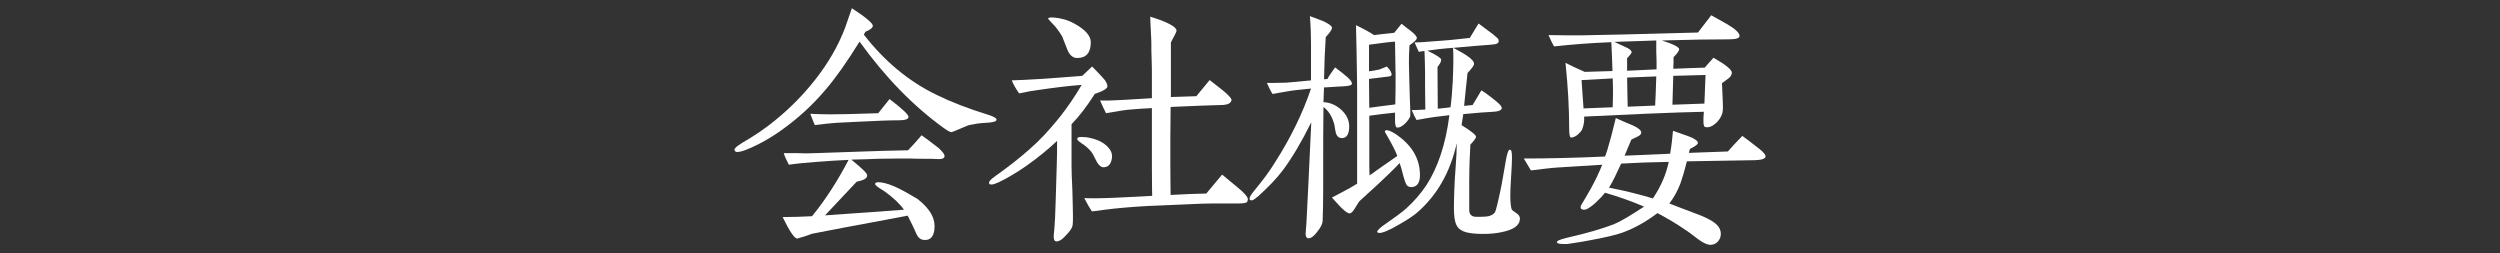
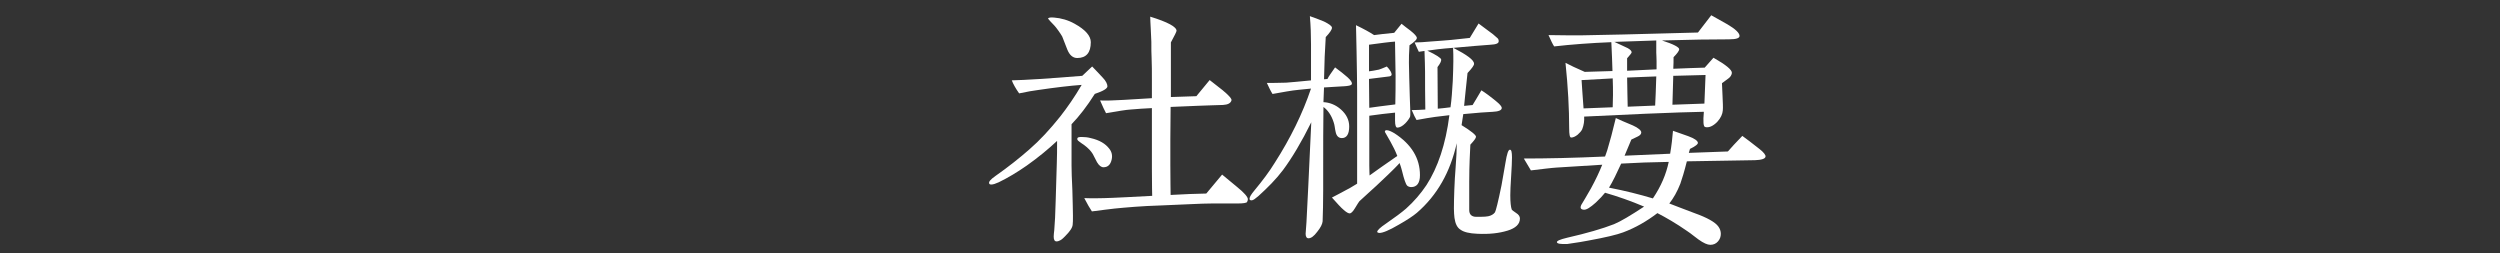
<svg xmlns="http://www.w3.org/2000/svg" id="_レイヤー_1" data-name="レイヤー 1" width="1278.16" height="129.36" viewBox="0 0 1278.16 129.36">
  <rect x="0" y="0" width="1278.16" height="129.36" fill="#333333" stroke="none" />
  <defs>
    <style>
      .cls-1 {
        fill: #fff;
      }
    </style>
  </defs>
-   <path class="cls-1" d="M503.85,62.8c-3.04.14-5.64.58-7.67,1.01-1.01.15-2.75.87-5.35,2.03-2.75,1.16-4.2,1.74-4.34,1.74-.72,0-2.03-.72-4.05-2.17-15.63-11.29-29.95-26.05-42.98-44.13-6.37,10.27-12.15,18.52-17.51,24.74-6.51,7.67-13.89,14.47-22.43,20.55-6.08,4.34-12.16,7.67-18.38,10.13-1.88.72-3.33,1.01-4.2,1.01s-1.3-.43-1.45-1.16c0-.72,1.3-1.88,3.91-3.47,6.22-3.62,11.87-7.38,16.93-11.58,7.67-6.22,14.47-13.17,20.4-20.69,6.95-8.83,12.01-17.8,15.34-26.62.72-2.17,1.88-5.5,3.47-9.98,7.09,4.63,10.71,7.67,10.71,8.97,0,1.01-1.3,2.03-3.76,3.04l-.87,1.45c10.56,13.6,22.86,23.88,37.19,30.82,7.38,3.62,15.92,6.95,25.76,9.98,3.33,1.01,4.92,1.88,4.92,2.75s-1.88,1.45-5.64,1.59ZM480.41,81.32c-1.16,0-2.46,0-3.91-.14h-3.91c-4.49,0-7.09-.14-7.52-.14-3.76,0-9.26,0-16.35.14-2.89.14-7.38.29-13.46.43,5.5,4.49,8.25,7.09,8.1,8.1,0,1.45-1.74,2.46-5.35,3.18-3.62,3.91-8.97,9.55-16.21,17.22l12.3-.87c6.08-.43,15.48-1.01,28.07-2.03-2.17-3.04-5.5-6.22-9.98-9.41-1.01-.72-2.17-1.3-3.18-2.03-1.01-.72-1.59-1.3-1.59-1.74,0-.58.58-.87,1.59-.87,2.17,0,4.78.72,7.96,2.03,2.75,1.16,6.8,3.33,12.3,6.66,5.64,4.49,8.54,8.97,8.54,13.75s-1.74,7.24-5.06,7.09c-1.88,0-3.18-1.01-4.05-2.75-1.01-2.32-2.46-5.5-4.63-9.69-3.04.58-9.69,1.88-19.97,3.76-6.51,1.16-16.21,3.04-28.94,5.5-1.88.72-4.34,1.59-7.52,2.46-1.45,0-3.91-3.62-7.52-11,4.63,0,9.7-.14,15.05-.43,6.95-8.54,13.17-18.23,18.67-28.79-3.47.14-8.97.43-16.35,1.01-5.64.43-10.27.87-14.18,1.45-1.3-2.46-2.17-4.34-2.6-5.93h5.93c2.46,0,4.34.14,5.5.14.43,0,10.56-.29,30.68-1.01,4.49-.15,11.72-.43,21.42-.58,1.88-1.88,4.2-4.49,6.95-7.67,1.88,1.3,4.77,3.47,8.68,6.51,2.03,1.88,3.04,3.18,3.04,4.05,0,1.01-.87,1.59-2.46,1.59ZM459.28,61.5c-4.63,0-11.43.29-20.26.72-2.17.14-6.08.29-11.58.58-2.46.14-6.08.58-10.85,1.16-.58-1.3-1.3-3.18-2.32-5.79,3.04.14,6.37.29,9.84.29,4.49,0,12.73-.14,24.89-.58,1.3-1.59,3.18-4.05,5.79-7.23,6.51,4.92,9.7,7.96,9.7,9.12s-1.74,1.74-5.21,1.74Z" />
  <path class="cls-1" d="M559.71,48.04c-3.91,6.22-7.96,11.43-11.87,15.48v21.13c0,2.6.14,6.8.43,12.73.14,5.93.29,10.27.29,12.88,0,2.17,0,3.76-.14,4.63-.14,1.59-1.45,3.47-3.91,5.93-1.59,1.74-3.04,2.6-4.34,2.6-1.01,0-1.45-.87-1.45-2.46,0-.72.14-2.17.29-3.33.29-3.47.58-8.39.72-14.9l.58-19.39c.14-3.33.14-7.09.14-11.29-4.49,4.2-9.55,8.39-15.48,12.59-4.77,3.33-9.55,6.22-14.33,8.54-1.59.72-2.89,1.16-3.76,1.16-.72,0-1.01-.14-1.16-.58-.29-.87.72-2.03,3.18-3.76,6.8-4.78,12.59-9.41,17.36-13.6,5.35-4.63,10.56-10.27,15.77-16.79,3.62-4.63,7.38-9.98,11-16.21-5.93.43-13.31,1.3-22.14,2.6-2.46.29-5.64.87-9.84,1.74-1.74-2.46-3.04-4.77-3.76-6.66,6.51-.14,18.52-.87,36.03-2.31,1.01-1.01,2.75-2.6,5.06-4.78,1.16,1.3,3.04,3.04,5.35,5.64,1.74,1.74,2.46,3.47,2.46,4.49,0,1.16-2.17,2.46-6.51,3.91ZM550.73,29.66c-2.17,0-3.91-1.45-5.06-4.34l-2.6-6.66c-.72-1.3-3.04-4.63-4.05-5.64-1.3-1.3-2.89-3.04-3.18-3.47.15-.58,1.16-.72,3.04-.58,3.62.29,7.24,1.3,10.56,3.18,5.5,3.04,8.25,6.22,8.25,9.41,0,5.35-2.31,8.1-6.95,8.1ZM564.19,85.52c-1.16,0-2.32-.87-3.33-2.6-.72-1.3-1.45-2.75-2.17-4.2-.87-1.45-2.32-3.04-4.49-4.63-.87-.58-1.74-1.16-2.46-1.74-.87-.58-1.16-1.16-.87-1.74.14-.43.87-.58,2.17-.58,1.45,0,3.04.14,4.63.58,4.49,1.01,7.52,2.89,9.41,5.35,1.3,1.59,1.74,3.47,1.3,5.5-.58,2.75-2.03,4.05-4.2,4.05ZM637.55,103.31c-.29.43-1.88.72-4.77.72h-13.17c-5.64,0-14.33.58-26.19,1.01-9.7.29-17.65,1.01-23.59,1.59-2.32.29-6.22.72-11.58,1.45-1.01-1.45-2.32-3.76-3.91-6.8,3.18.14,8.1.14,14.62-.14,3.04-.14,9.69-.43,20.11-1.01,0-.58-.15-5.21-.15-13.89v-30.97c-3.62.14-7.23.43-10.85.72-2.46.14-6.66.87-12.59,1.88-.72-1.3-1.74-3.47-3.04-6.51,2.89.14,6.95,0,12.01-.29l14.47-.87v-8.54c0-5.06,0-8.97-.14-11.72-.14-2.32-.14-5.21-.14-8.54,0-1.01-.14-3.18-.29-6.37-.14-3.04-.29-5.21-.29-6.51,8.97,2.75,13.46,5.21,13.46,7.23,0,.43-1.01,2.46-2.89,5.93v27.93c4.78-.15,9.12-.29,13.02-.43l6.8-8.25c2.17,1.74,4.49,3.47,6.66,5.21,3.33,2.75,4.78,4.49,4.49,5.21-.43,1.45-1.88,2.17-4.34,2.31-2.89.15-7.24.15-12.88.43l-13.89.58-.14,16.35v13.46c0,7.81.14,12.88.14,15.19,6.8-.43,12.88-.58,18.23-.72l8.1-9.69c.14.14,2.6,2.17,7.52,6.22,3.76,3.04,5.64,5.21,5.64,6.37,0,.43-.14,1.01-.43,1.45Z" />
  <path class="cls-1" d="M686.61,44.13c-3.04.14-6.51.43-9.69.58l-.29,7.52c3.04.14,6.22,1.3,8.97,3.76s4.2,5.35,4.2,8.68c0,3.91-1.3,5.93-3.76,5.93-1.59,0-2.75-1.01-3.18-3.18-.43-1.74-.43-3.33-1.01-4.92-1.16-3.62-3.04-6.22-5.21-7.81-.14,9.55-.14,20.11-.14,31.69v10.71c0,6.51-.14,11.87-.29,16.06-.14,1.45-1.01,3.18-2.75,5.35-1.74,2.32-3.18,3.33-4.49,3.33-1.01,0-1.45-1.01-1.45-2.31,0-.43.29-4.63.43-5.93.14-1.88,1.45-28.65,2.46-51.08-4.92,9.98-9.84,18.23-14.47,24.45-3.47,4.63-7.81,8.97-12.59,13.31-1.59,1.3-2.6,2.17-3.47,2.17-.72,0-1.16-.29-1.01-1.01,0-.72.87-2.17,2.46-4.05,4.2-5.06,7.67-9.69,10.42-14.18,7.96-12.44,14.18-25.03,18.52-37.91-4.05.43-8.25.72-12.3,1.45l-7.38,1.3c-1.01-1.59-1.88-3.47-2.89-5.64,2.03,0,5.5,0,9.84-.14,2.46-.14,6.51-.58,12.73-1.16v-18.52c0-4.49-.14-9.26-.58-14.33,3.04,1.01,5.35,2.03,7.24,2.75,2.6,1.3,4.05,2.31,4.05,3.18,0,1.01-1.16,2.61-3.18,4.78-.43,6.22-.72,13.46-.87,21.56l1.74-.14c.58-1.3,2.03-3.18,3.91-5.93,2.6,1.88,4.49,3.47,6.37,5.06,1.74,1.59,2.46,2.75,2.17,3.47-.15.72-1.74,1.01-4.49,1.16ZM721.48,95.65c-.72,0-1.59-.29-2.03-.72-.72-.72-1.59-3.18-2.6-7.38-.14-.43-.43-1.88-1.3-4.2-.43.58-3.76,4.05-9.98,9.84-2.17,2.17-5.79,5.21-10.56,9.7-.14.14-1.01,1.45-2.31,3.62-1.01,1.74-2.03,2.6-2.61,2.6-.72,0-1.74-.58-3.04-1.74-1.45-1.16-3.33-3.33-6.08-6.37,2.03-1.01,4.92-2.6,9.26-4.92,1.3-.72,2.46-1.45,3.62-2.17v-47.61c0-4.49-.14-11.14-.29-20.11l-.29-13.31c3.91,1.88,7.09,3.62,9.26,5.06,2.17-.29,5.64-.72,10.27-1.16l3.76-4.63c1.45,1.16,2.89,2.32,4.49,3.47,2.17,1.74,3.18,2.89,3.33,3.62.14.87-1.16,2.17-3.76,3.91-.29,3.91-.29,6.8-.29,8.97,0,4.2.29,10.71.43,17.07.14,3.18.29,6.8.29,8.1s0,2.03-.14,2.46c-.58,1.16-1.45,2.31-2.46,3.33-1.45,1.45-2.89,2.17-4.05,2.17-.72,0-1.16-1.16-1.16-3.47v-4.2c-4.05.43-8.39.87-13.17,1.59v25.47c0,2.6.14,4.34.14,5.06,2.89-2.17,7.81-5.5,14.18-9.98-1.01-2.6-2.17-4.92-3.47-7.23l-2.89-5.06c0-.58.29-.87.87-.87,1.01,0,2.32.58,4.05,1.59,8.68,5.64,13.02,12.73,13.02,21.42,0,4.05-1.59,6.08-4.49,6.08ZM713.24,21.27c-2.46.14-6.95.72-13.31,1.59v13.6c1.3-.14,2.89-.43,5.06-.87.43-.14,1.74-.58,4.05-1.59,1.74,1.74,2.46,3.33,2.46,4.05,0,.58-.43.87-1.16,1.01l-10.42,1.3.14,14.76c2.89-.43,7.38-1.01,13.31-1.74.14-5.06.14-9.98.14-14.76,0-.15-.14-5.93-.29-17.36ZM770.68,117.93c-4.2,1.3-9.26,1.88-15.34,1.59-4.05-.15-6.95-.87-8.54-2.03-1.74-1.01-2.75-3.04-3.18-6.08-.14-1.3-.29-2.89-.29-4.78,0-5.06.29-14.04.87-20.98.43-5.21.58-9.41.58-12.44-3.33,14.76-9.98,26.62-20.4,35.6-1.88,1.59-4.92,3.62-9.26,6.08-4.92,2.89-8.39,4.34-10.13,4.2-.58-.14-.87-.29-.87-.58,0-.72,1.45-2.17,4.49-4.2,4.63-3.18,8.1-5.79,10.27-7.67,4.05-3.62,7.52-7.67,10.42-12.01,5.79-8.97,9.84-20.84,11.72-35.74-2.75.29-5.21.58-7.24.87-2.31.29-5.5.87-9.55,1.59-.58-1.01-1.45-2.61-2.46-5.06,2.17,0,4.49-.15,6.95-.29-.14-7.38-.14-13.75-.14-19.39,0-2.46-.14-5.93-.29-10.56-1.16.14-2.17.29-2.89.43-.43-1.01-1.3-2.6-2.17-4.78,1.74,0,4.92-.14,9.55-.58,2.6-.14,5.64-.43,9.26-.72,1.74-.14,4.92-.58,9.41-1.01l4.49-7.38c1.59,1.3,4.2,3.04,7.38,5.5,1.16,1.01,1.88,1.59,2.32,2.03.43.43.58.87.58,1.45.14,1.16-1.3,1.74-4.2,1.88-4.63.29-10.85.87-18.96,1.59,6.95,3.62,10.56,6.22,10.56,8.1.14.72-1.01,2.32-3.33,4.78-.87,7.38-1.3,13.02-1.74,16.79l4.34-.43c1.01-1.74,2.6-4.2,4.49-7.52,1.88,1.16,4.49,3.04,7.96,5.93,1.59,1.3,2.46,2.46,2.46,3.04,0,1.3-1.74,1.88-4.78,2.03-2.75.14-7.67.43-14.9,1.16l-.87,5.64c4.92,3.04,7.38,5.06,7.38,5.93,0,.72-1.01,2.03-2.89,4.05-.15,3.62-.58,9.98-.58,19.1v14.33c0,2.17,1.16,3.47,3.62,3.47h1.88c2.03,0,3.47-.14,4.2-.29,1.45-.29,2.75-1.01,3.47-2.03.43-.72,1.59-5.21,3.33-13.75.72-3.76,1.3-7.67,2.03-11.58.72-4.49,1.45-6.8,2.32-6.66.72,0,1.01,1.3,1.01,3.91,0,2.03-.14,5.21-.43,9.7-.29,4.49-.43,7.67-.43,9.69,0,3.62.29,5.93.72,7.24.14.29.87.87,2.17,1.74,1.45.87,2.03,1.88,2.03,2.89,0,2.89-2.17,4.92-6.37,6.22ZM742.9,24.45c-5.93.43-10.27,1.01-13.17,1.45,4.63,2.17,6.95,3.76,7.09,4.49s-.43,2.03-1.88,3.91l.14,21.27c1.88-.15,4.2-.43,6.51-.72.58-4.05.87-8.54,1.16-13.46.14-3.91.29-7.38.29-10.13,0-2.46,0-4.63-.14-6.8Z" />
-   <path class="cls-1" d="M897.01,81.9c-7.38.14-18.81.29-34.58.58-1.3,5.21-2.46,8.97-3.33,11.43-1.59,4.05-3.47,7.38-5.64,10.13,2.75,1.01,6.95,2.75,12.88,4.92,6.51,2.32,10.56,4.63,12.15,6.8.87,1.16,1.3,2.46,1.3,3.76,0,1.45-.43,2.75-1.45,3.91-1.01,1.16-2.32,1.74-3.91,1.74-1.45,0-3.47-.87-6.08-2.75-1.88-1.3-3.62-2.89-5.64-4.2-5.79-4.05-11.14-7.09-15.34-9.26-5.5,4.2-11.29,7.52-17.51,9.84-3.04,1.16-8.97,2.6-17.8,4.2-2.03.43-5.64,1.01-10.71,1.74-3.47.14-5.21-.14-5.35-.87s1.59-1.45,5.21-2.32c10.13-2.32,18.09-4.63,24.02-6.95,3.47-1.45,8.54-4.49,15.34-8.97-6.8-2.89-13.46-5.21-19.97-7.09-1.16,1.45-2.75,3.18-4.77,5.06-2.75,2.46-4.78,3.76-6.08,3.62-1.59-.14-2.03-.87-1.3-2.46,1.01-1.74,2.75-4.49,4.92-8.39,2.46-4.49,4.34-8.54,5.79-12.15l-23.3,1.45c-2.6.15-6.95.72-13.17,1.45l-3.62-6.08c11.72,0,25.61-.29,41.53-1.01.43-1.01.72-2.17,1.16-3.33,1.3-4.2,2.75-9.7,4.34-16.35,1.88.87,4.78,2.17,8.68,3.76,2.89,1.3,4.34,2.6,4.34,3.62,0,.87-.72,1.59-2.03,2.17-1.01.43-2.03,1.01-3.04,1.45l-3.47,8.25,23.3-1.01c.72-4.2,1.16-8.1,1.45-11.72,1.59.58,4.2,1.45,7.81,2.75,3.18,1.16,4.78,2.32,4.92,3.33.14.72-1.3,1.88-4.05,3.18-.14.43-.29,1.01-.58,2.03,4.49-.14,11.14-.43,19.97-.72,1.59-1.88,4.05-4.49,7.38-7.96,1.88,1.3,4.63,3.47,8.54,6.51,2.46,1.88,3.47,3.33,3.33,4.05-.14,1.16-2.03,1.74-5.64,1.88ZM884.13,20.11c-8.54,0-19.97.14-34.44.58,5.93,1.88,8.83,3.47,8.83,4.49,0,.72-1.01,2.17-2.89,4.05,0,1.88,0,3.76-.14,5.93,6.22-.29,11.58-.43,16.06-.58l4.49-5.06c6.37,3.62,9.55,6.22,9.41,7.81-.14,1.01-.72,2.03-1.74,2.75-1.16.87-2.31,1.74-3.33,2.46,0,.72.15,2.89.29,6.51.14,3.33.29,5.79.14,7.38-.14,1.88-1.01,3.91-2.89,5.93-2.17,2.17-4.2,3.04-6.08,2.6-1.01-.14-1.16-2.75-.72-7.81-6.66.14-16.64.43-29.95,1.01l-31.25,1.45c.14,2.17-.15,4.34-1.01,6.51-.43.87-1.16,1.74-2.31,2.75-1.3,1.01-2.32,1.45-3.33,1.45-.72,0-1.01-1.59-1.01-4.77,0-9.84-.58-20.98-1.88-33.43,2.17,1.16,5.5,2.75,9.84,4.63,4.34-.14,9.12-.29,14.18-.43-.14-4.34-.29-9.26-.58-14.76-10.56.43-20.4,1.16-29.23,2.17-.72-1.01-1.59-2.89-2.89-5.79,7.96.14,13.31.14,16.06.14,9.55-.14,29.66-.58,60.34-1.45l6.8-8.83c2.75,1.59,5.5,3.04,8.25,4.63,4.2,2.46,6.22,4.49,6.22,5.93,0,1.16-1.74,1.74-5.21,1.74ZM824.66,48.91c0-2.75,0-5.79-.14-8.83l-15.92.87c.14,3.18.58,7.96,1.01,14.47l14.9-.58.14-5.93ZM828.85,83.64c-2.32,5.06-4.34,9.26-6.22,12.3,8.25,1.59,15.63,3.47,22.43,5.5,4.2-6.22,6.8-12.44,8.1-18.67-8.83.14-16.93.43-24.31.87ZM846.94,35.45v-4.2c0-2.03-.15-3.47-.15-4.34v-6.22c-4.77.14-11.87.43-21.42.72,1.59.72,3.76,1.74,6.8,3.18,1.3.72,2.03,1.45,2.03,2.17,0,.29-.72,1.3-2.32,3.04v6.37l15.05-.72ZM831.89,39.65c.14,5.79.14,10.71.29,14.9l14.04-.58c.14-3.33.43-8.25.58-14.9-5.06.14-9.98.43-14.9.58ZM855.48,38.78l-.43,14.76,16.35-.58c.14-3.47.29-8.39.58-14.62l-16.5.43Z" />
+   <path class="cls-1" d="M897.01,81.9c-7.38.14-18.81.29-34.58.58-1.3,5.21-2.46,8.97-3.33,11.43-1.59,4.05-3.47,7.38-5.64,10.13,2.75,1.01,6.95,2.75,12.88,4.92,6.51,2.32,10.56,4.63,12.15,6.8.87,1.16,1.3,2.46,1.3,3.76,0,1.45-.43,2.75-1.45,3.91-1.01,1.16-2.32,1.74-3.91,1.74-1.45,0-3.47-.87-6.08-2.75-1.88-1.3-3.62-2.89-5.64-4.2-5.79-4.05-11.14-7.09-15.34-9.26-5.5,4.2-11.29,7.52-17.51,9.84-3.04,1.16-8.97,2.6-17.8,4.2-2.03.43-5.64,1.01-10.71,1.74-3.47.14-5.21-.14-5.35-.87s1.59-1.45,5.21-2.32c10.13-2.32,18.09-4.63,24.02-6.95,3.47-1.45,8.54-4.49,15.34-8.97-6.8-2.89-13.46-5.21-19.97-7.09-1.16,1.45-2.75,3.18-4.77,5.06-2.75,2.46-4.78,3.76-6.08,3.62-1.59-.14-2.03-.87-1.3-2.46,1.01-1.74,2.75-4.49,4.92-8.39,2.46-4.49,4.34-8.54,5.79-12.15l-23.3,1.45c-2.6.15-6.95.72-13.17,1.45l-3.62-6.08c11.72,0,25.61-.29,41.53-1.01.43-1.01.72-2.17,1.16-3.33,1.3-4.2,2.75-9.7,4.34-16.35,1.88.87,4.78,2.17,8.68,3.76,2.89,1.3,4.34,2.6,4.34,3.62,0,.87-.72,1.59-2.03,2.17-1.01.43-2.03,1.01-3.04,1.45l-3.47,8.25,23.3-1.01c.72-4.2,1.16-8.1,1.45-11.72,1.59.58,4.2,1.45,7.81,2.75,3.18,1.16,4.78,2.32,4.92,3.33.14.72-1.3,1.88-4.05,3.18-.14.43-.29,1.01-.58,2.03,4.49-.14,11.14-.43,19.97-.72,1.59-1.88,4.05-4.49,7.38-7.96,1.88,1.3,4.63,3.47,8.54,6.51,2.46,1.88,3.47,3.33,3.33,4.05-.14,1.16-2.03,1.74-5.64,1.88ZM884.13,20.11c-8.54,0-19.97.14-34.44.58,5.93,1.88,8.83,3.47,8.83,4.49,0,.72-1.01,2.17-2.89,4.05,0,1.88,0,3.76-.14,5.93,6.22-.29,11.58-.43,16.06-.58l4.49-5.06c6.37,3.62,9.55,6.22,9.41,7.81-.14,1.01-.72,2.03-1.74,2.75-1.16.87-2.31,1.74-3.33,2.46,0,.72.15,2.89.29,6.51.14,3.33.29,5.79.14,7.38-.14,1.88-1.01,3.91-2.89,5.93-2.17,2.17-4.2,3.04-6.08,2.6-1.01-.14-1.16-2.75-.72-7.81-6.66.14-16.64.43-29.95,1.01l-31.25,1.45c.14,2.17-.15,4.34-1.01,6.51-.43.87-1.16,1.74-2.31,2.75-1.3,1.01-2.32,1.45-3.33,1.45-.72,0-1.01-1.59-1.01-4.77,0-9.84-.58-20.98-1.88-33.43,2.17,1.16,5.5,2.75,9.84,4.63,4.34-.14,9.12-.29,14.18-.43-.14-4.34-.29-9.26-.58-14.76-10.56.43-20.4,1.16-29.23,2.17-.72-1.01-1.59-2.89-2.89-5.79,7.96.14,13.31.14,16.06.14,9.55-.14,29.66-.58,60.34-1.45l6.8-8.83c2.75,1.59,5.5,3.04,8.25,4.63,4.2,2.46,6.22,4.49,6.22,5.93,0,1.16-1.74,1.74-5.21,1.74ZM824.66,48.91c0-2.75,0-5.79-.14-8.83l-15.92.87c.14,3.18.58,7.96,1.01,14.47l14.9-.58.14-5.93ZM828.85,83.64c-2.32,5.06-4.34,9.26-6.22,12.3,8.25,1.59,15.63,3.47,22.43,5.5,4.2-6.22,6.8-12.44,8.1-18.67-8.83.14-16.93.43-24.31.87ZM846.94,35.45v-4.2c0-2.03-.15-3.47-.15-4.34v-6.22c-4.77.14-11.87.43-21.42.72,1.59.72,3.76,1.74,6.8,3.18,1.3.72,2.03,1.45,2.03,2.17,0,.29-.72,1.3-2.32,3.04v6.37ZM831.89,39.65c.14,5.79.14,10.71.29,14.9l14.04-.58c.14-3.33.43-8.25.58-14.9-5.06.14-9.98.43-14.9.58ZM855.48,38.78l-.43,14.76,16.35-.58c.14-3.47.29-8.39.58-14.62l-16.5.43Z" />
</svg>